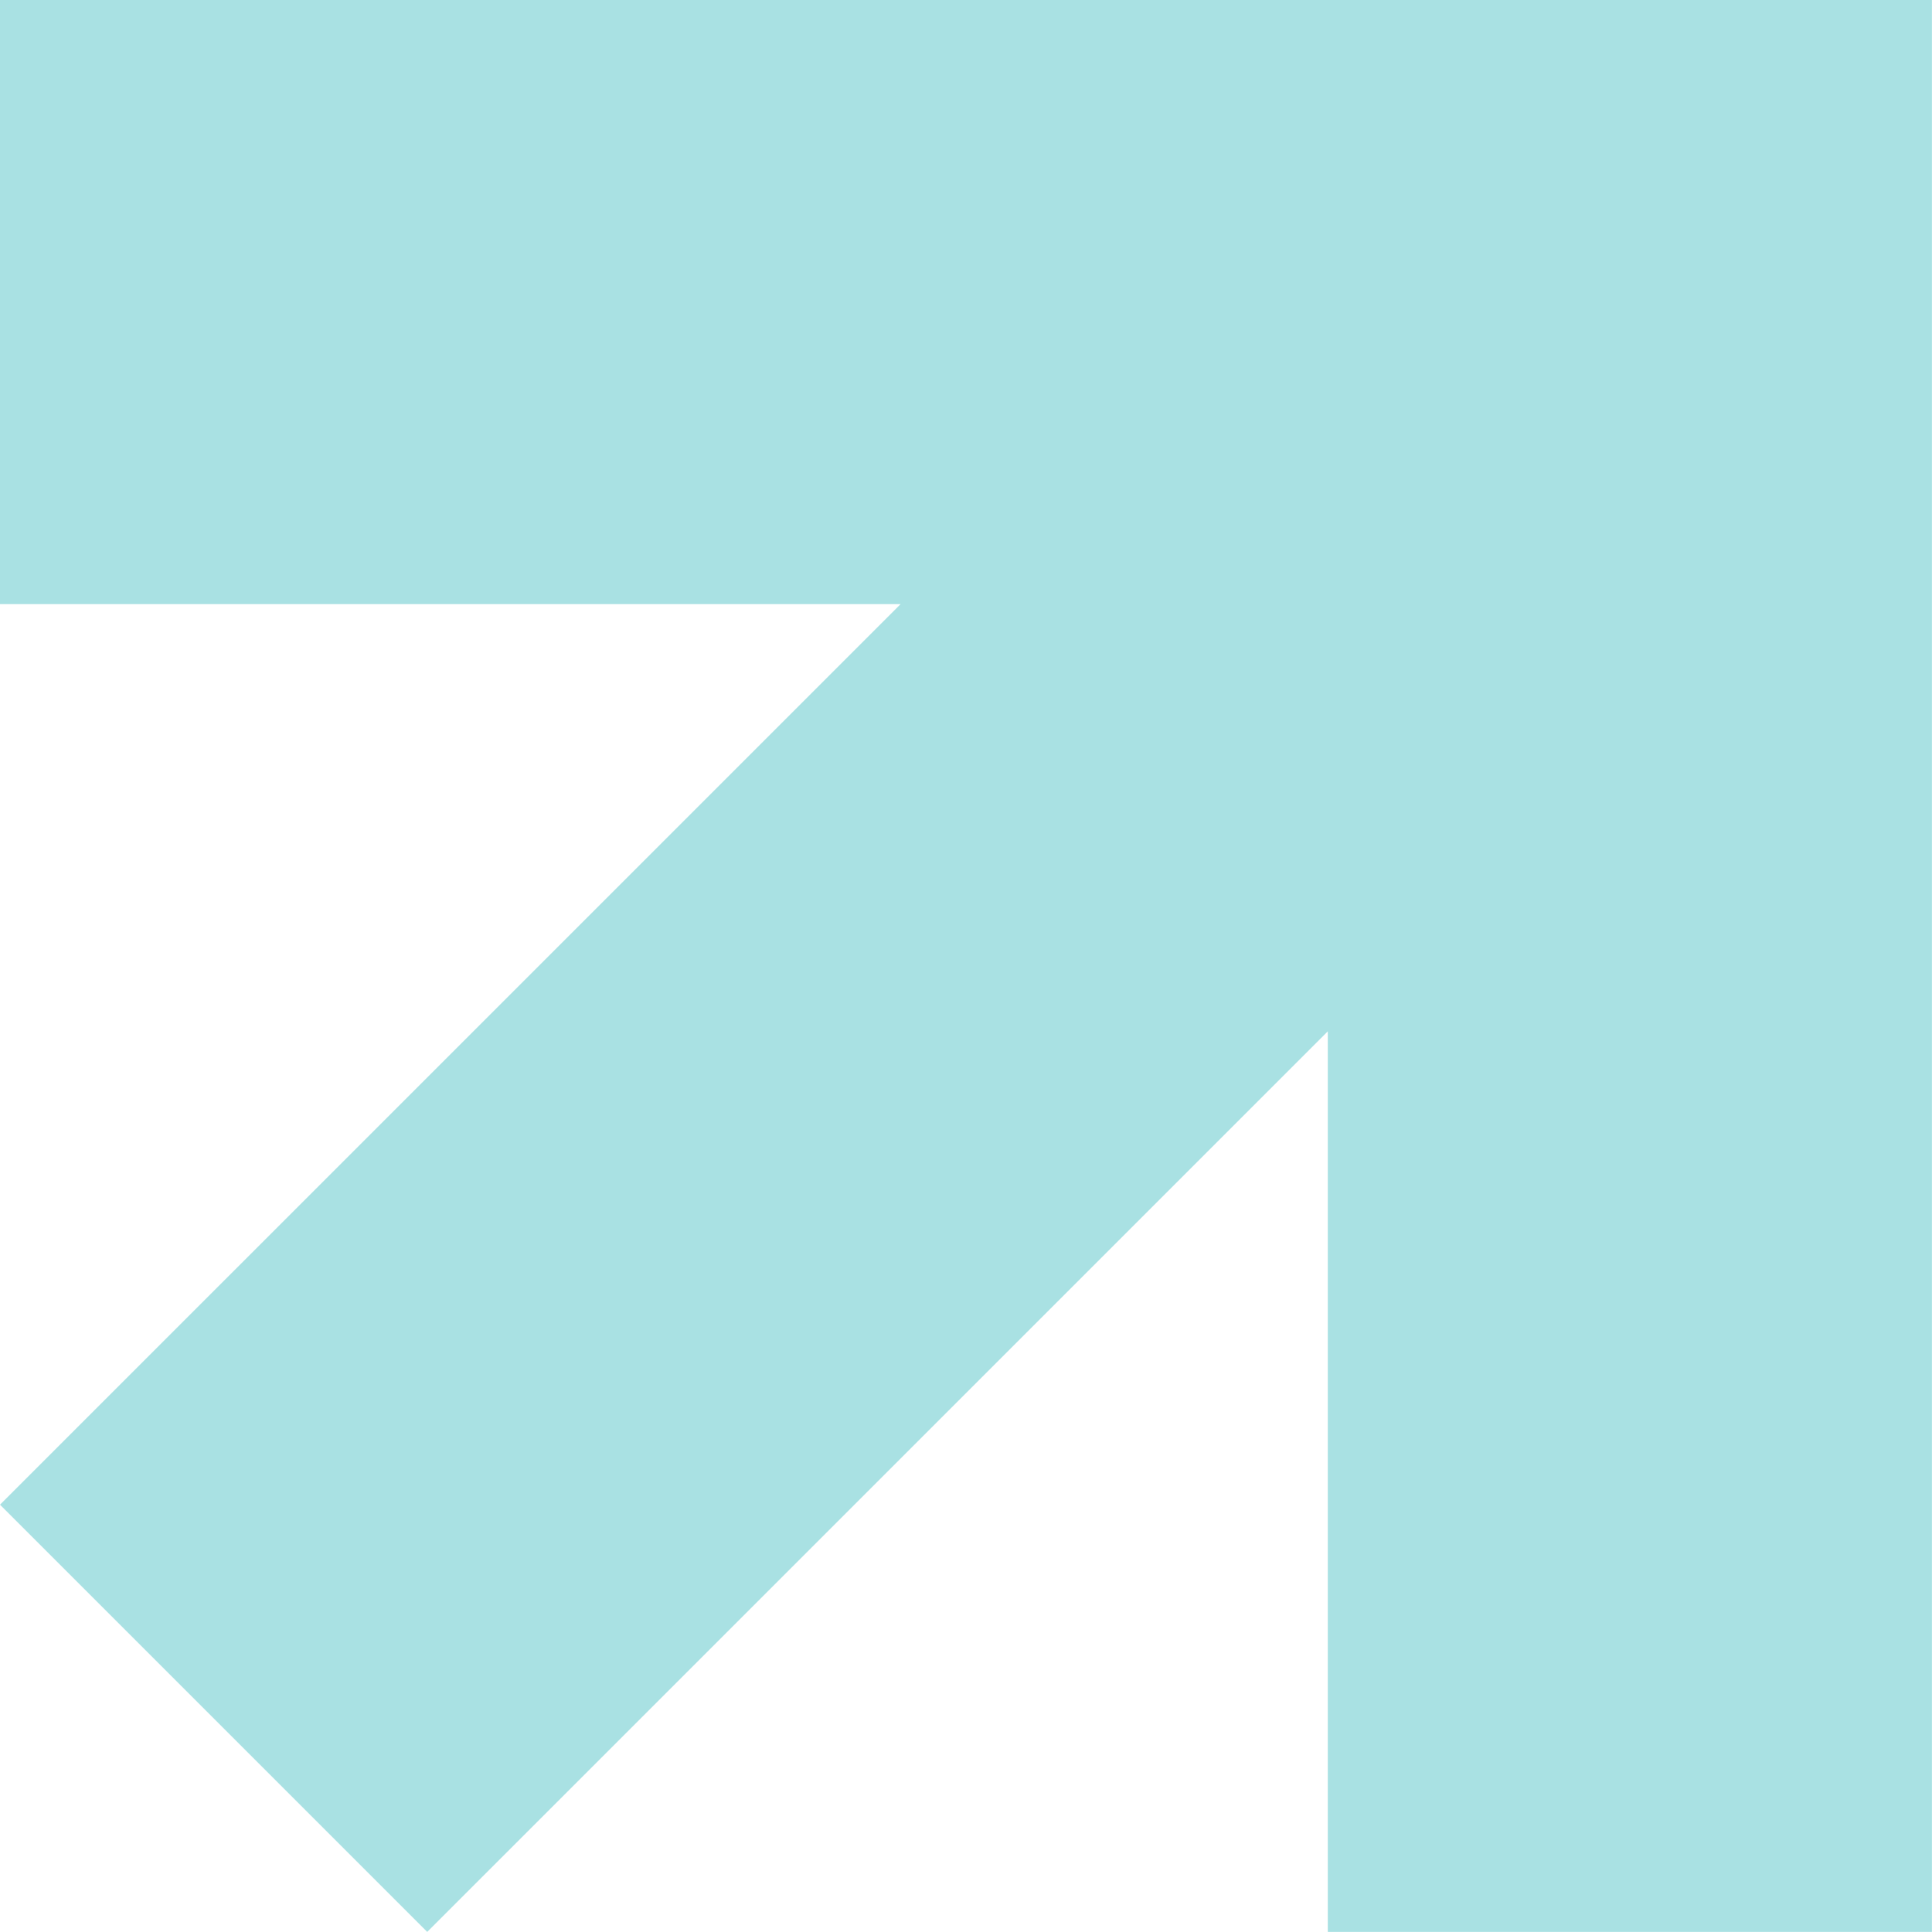
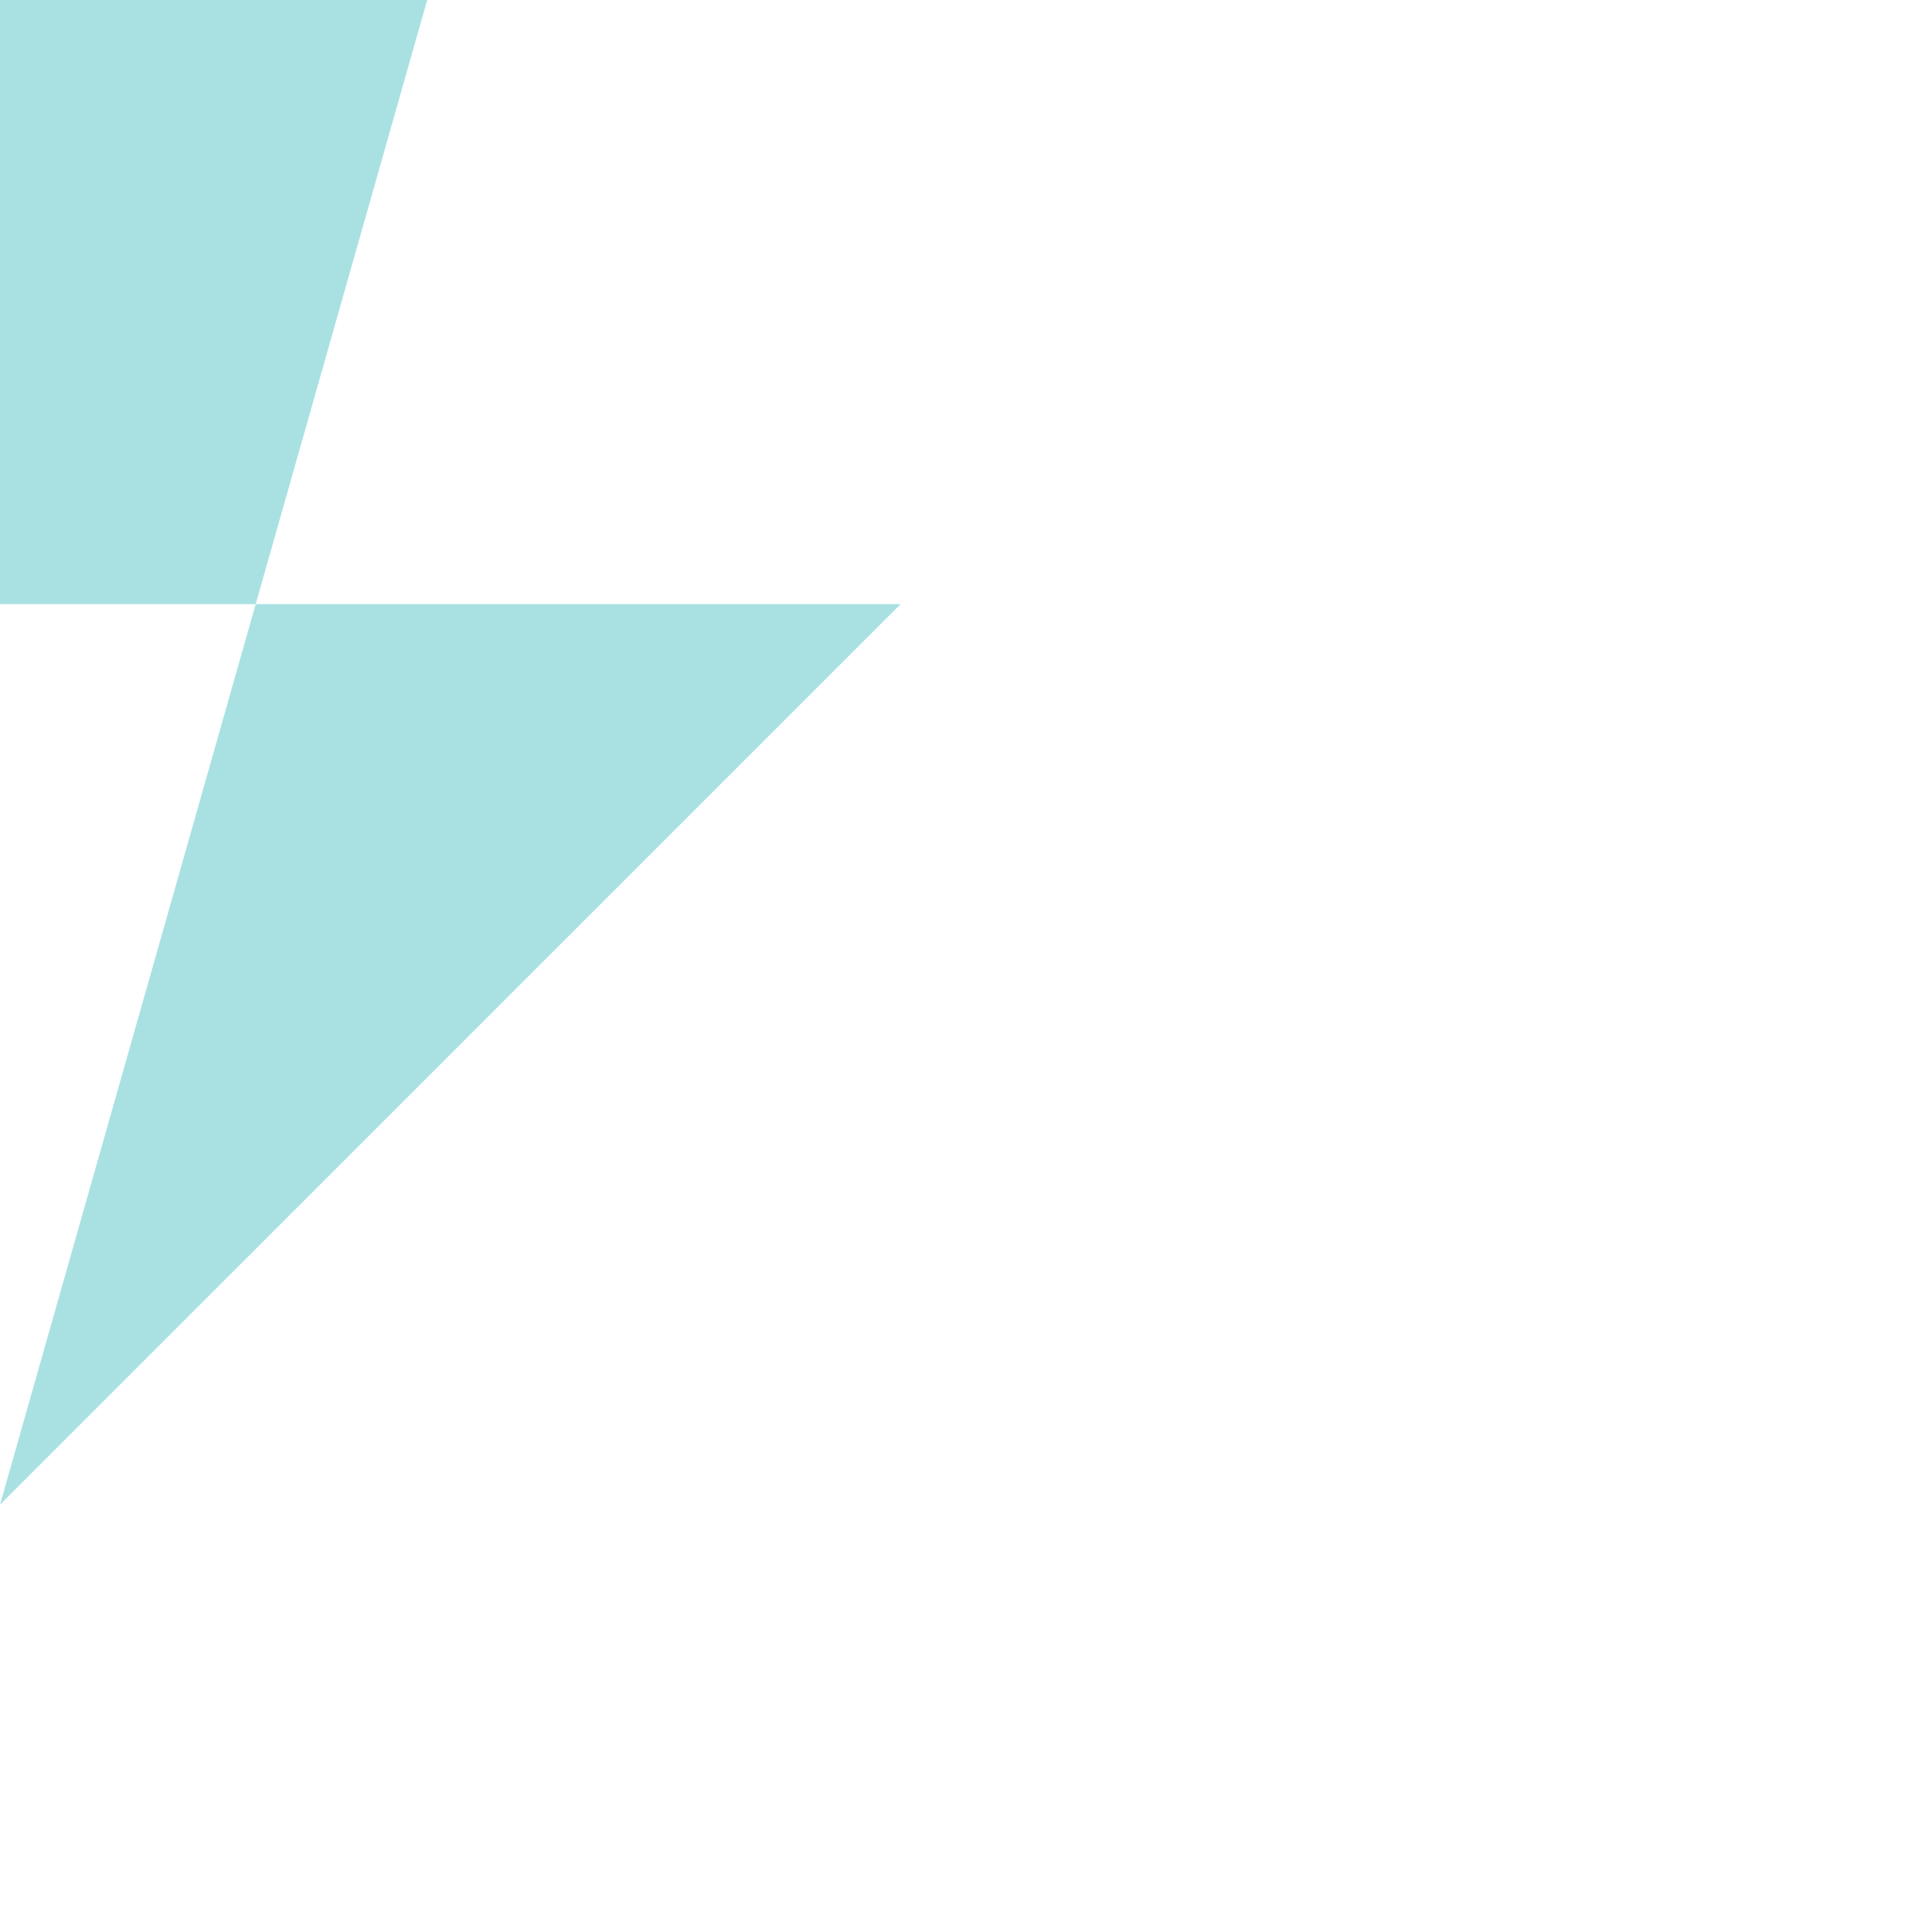
<svg xmlns="http://www.w3.org/2000/svg" fill="#a9e1e3" height="446.1" preserveAspectRatio="xMidYMid meet" version="1" viewBox="0.0 0.0 446.1 446.1" width="446.1" zoomAndPan="magnify">
  <g id="change1_1">
-     <path d="M446.083,0v446.077H306.587v-207.94l-207.944,207.94L0,347.434l207.942-207.938H0V0H446.083z" />
+     <path d="M446.083,0H306.587v-207.94l-207.944,207.94L0,347.434l207.942-207.938H0V0H446.083z" />
  </g>
</svg>